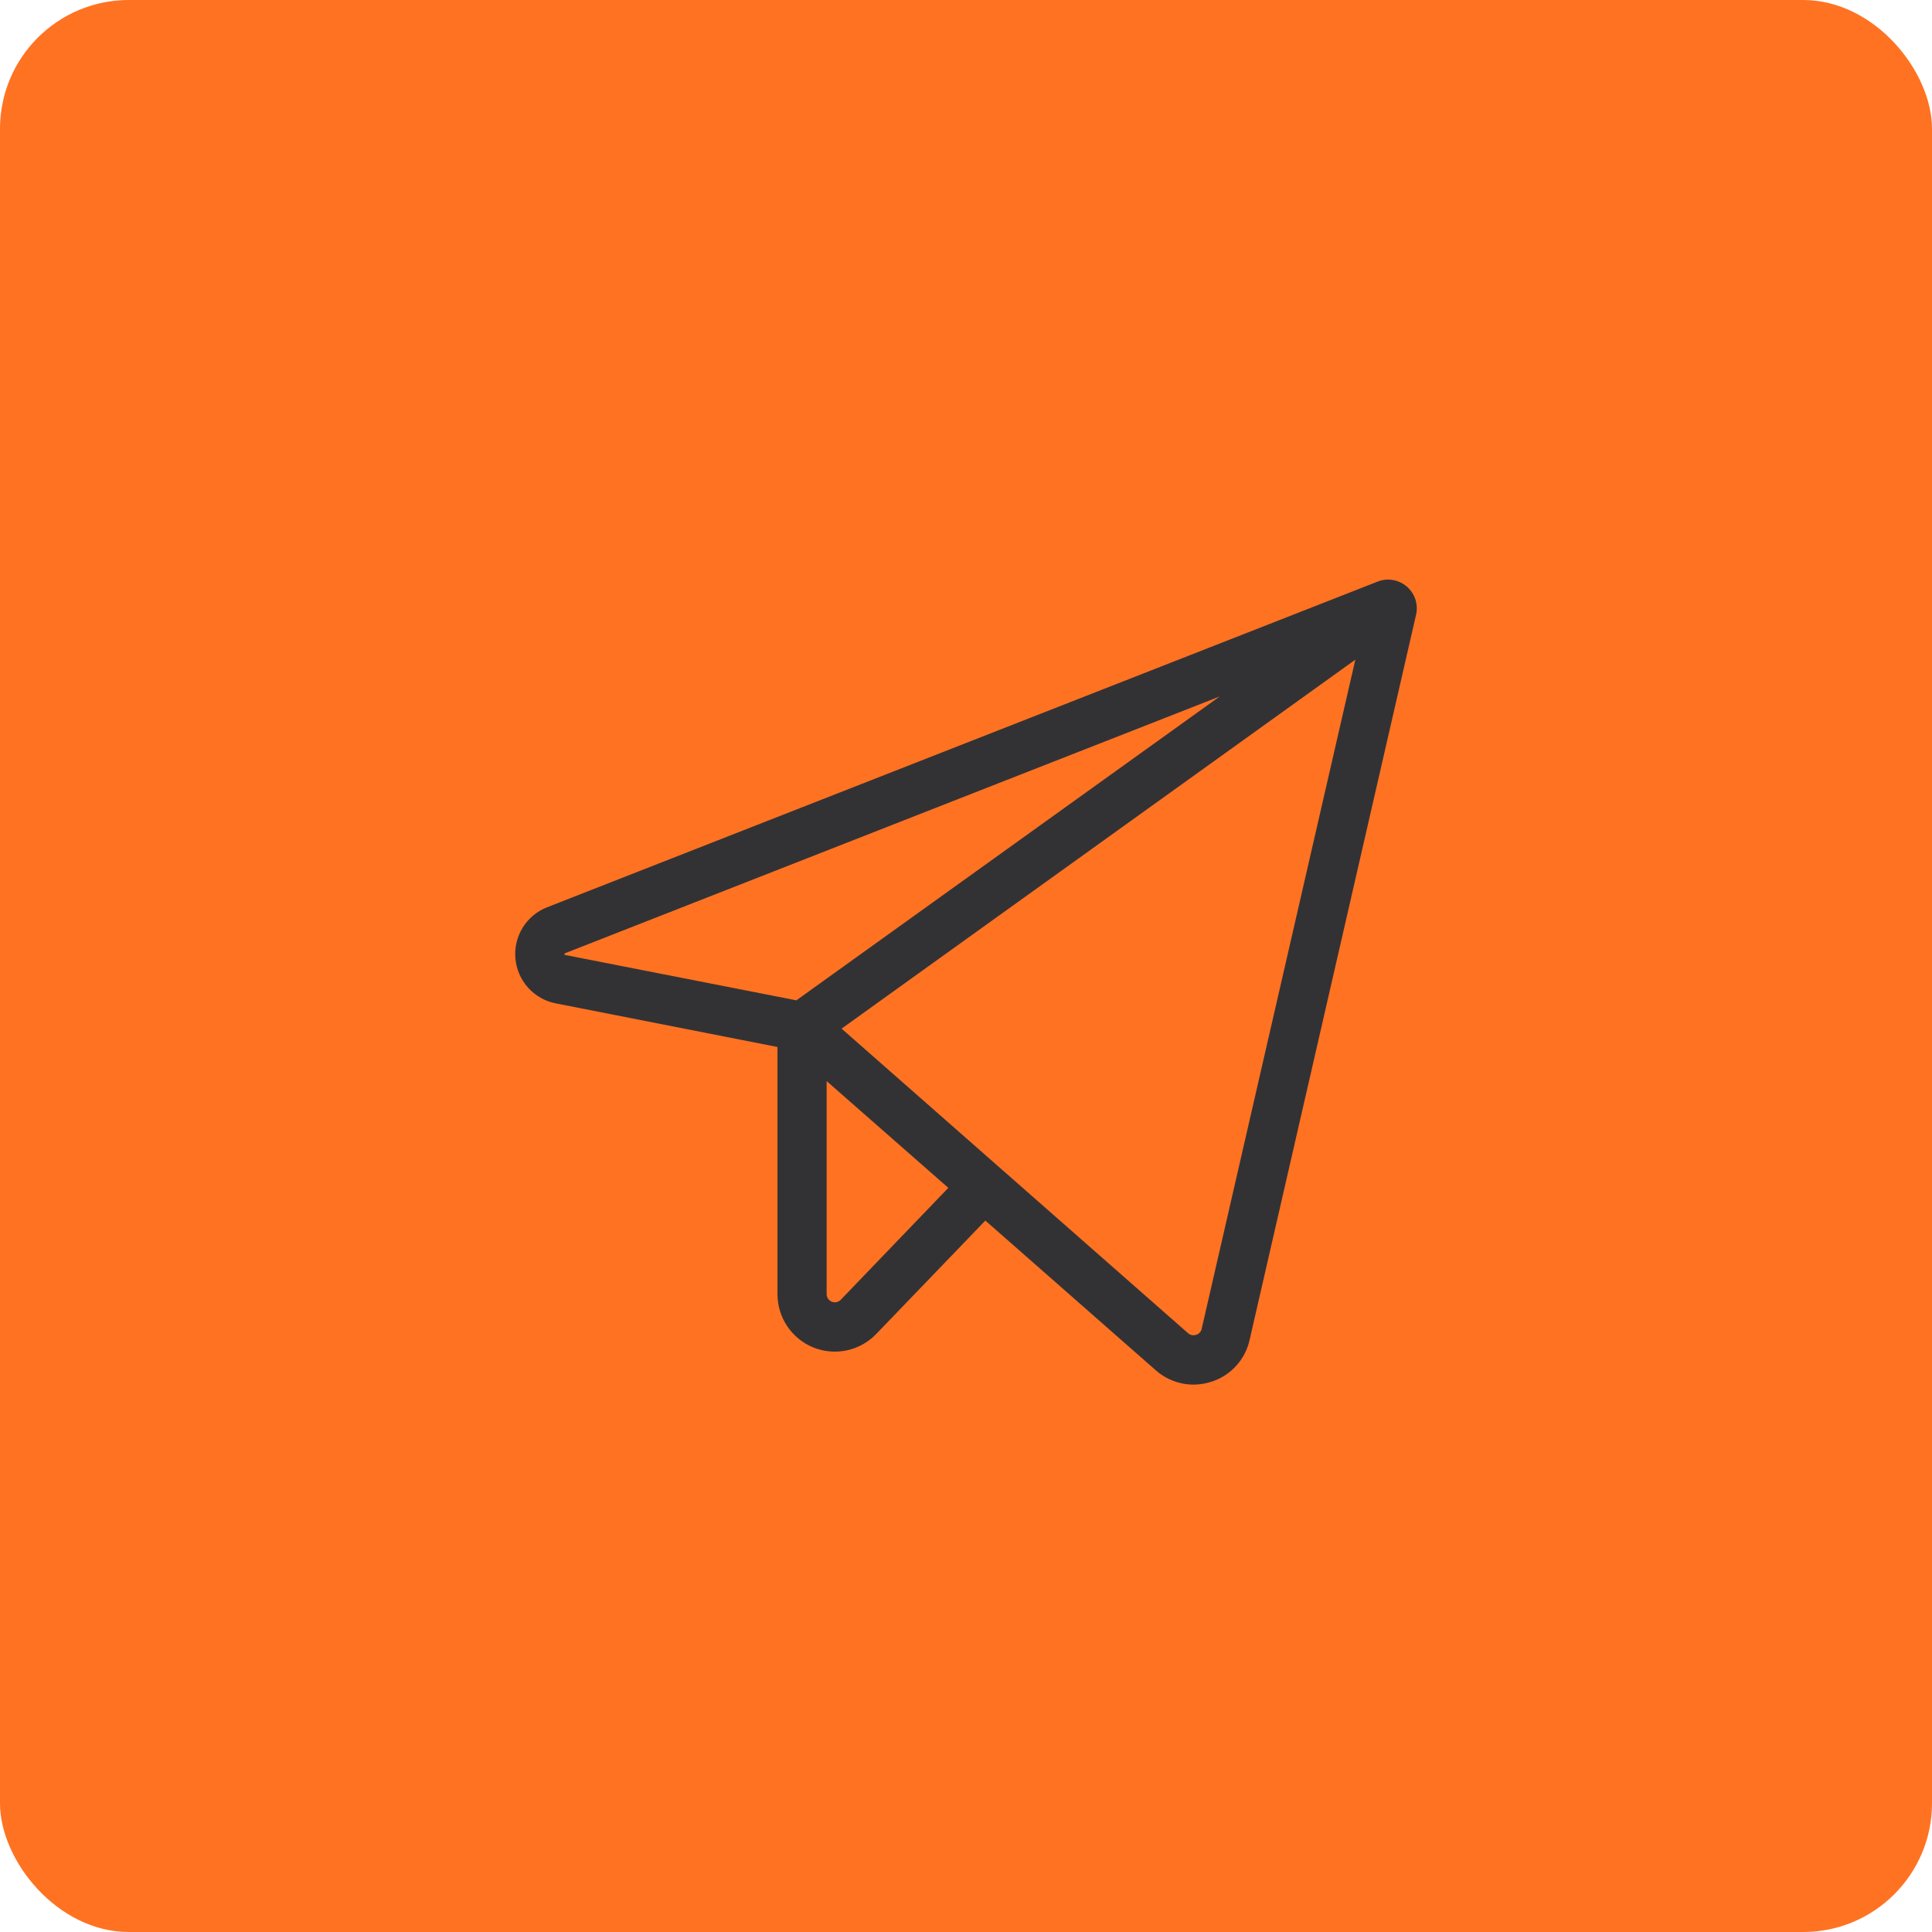
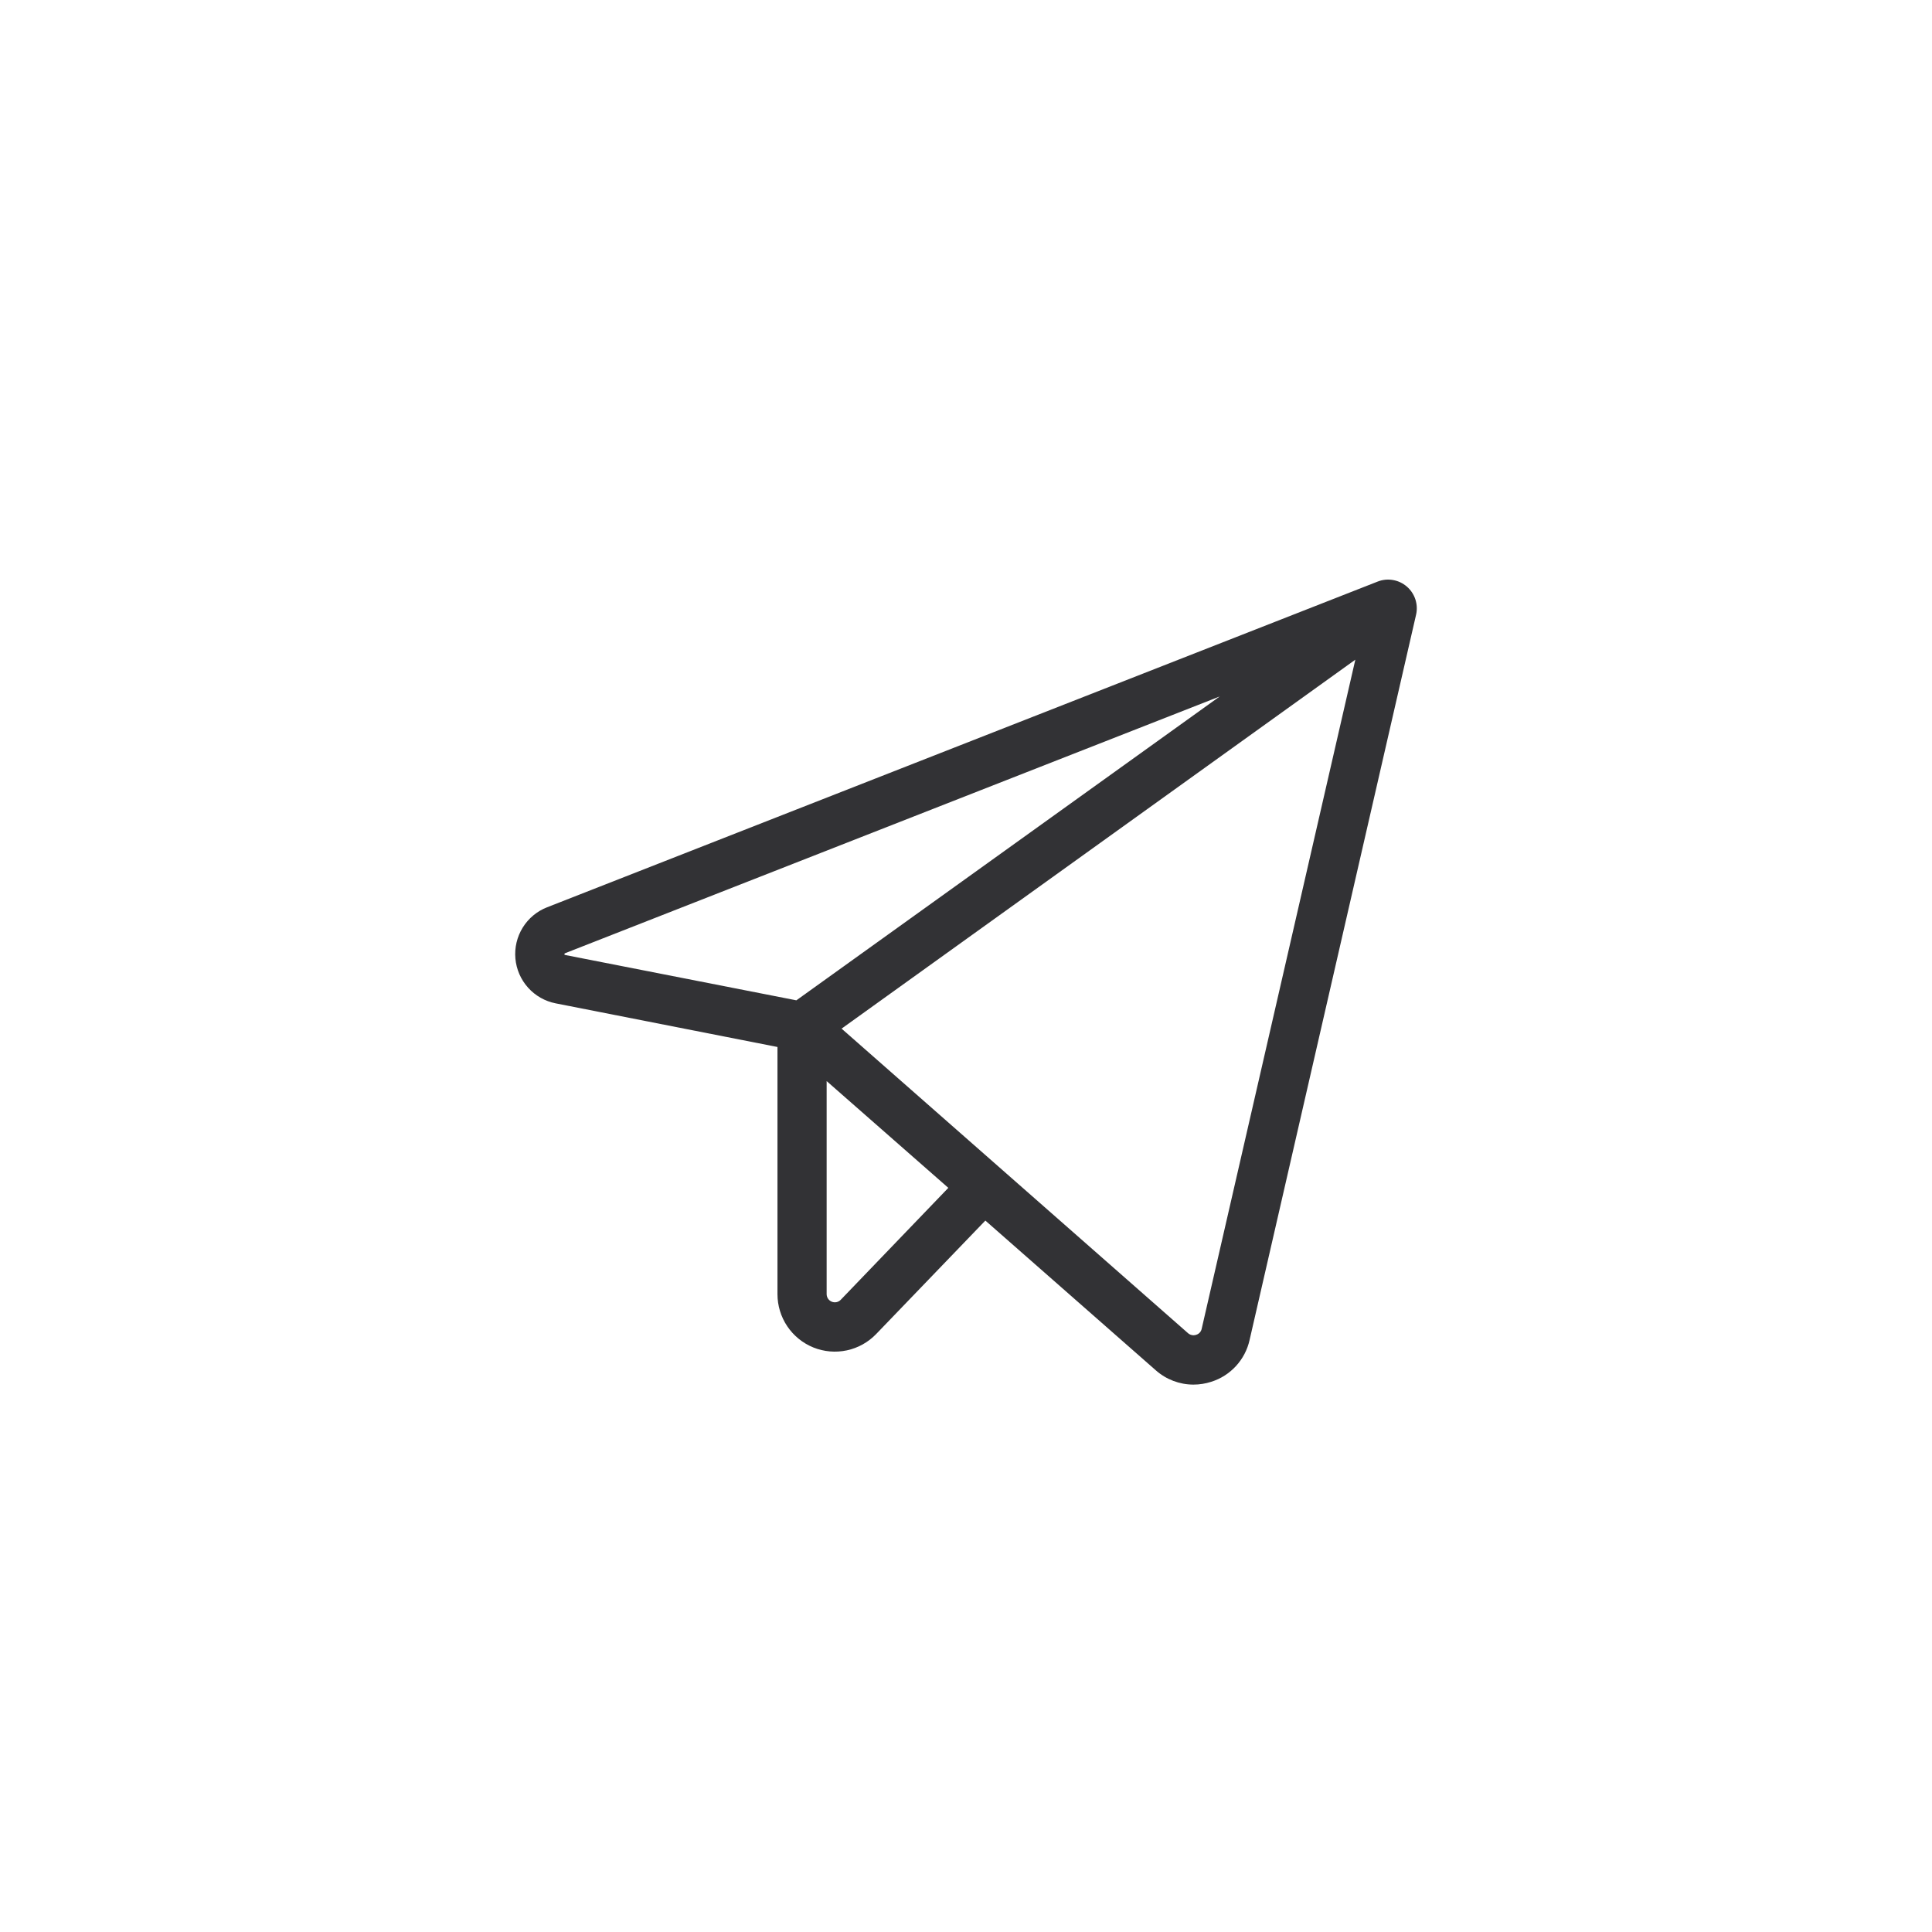
<svg xmlns="http://www.w3.org/2000/svg" width="60" height="60" viewBox="0 0 60 60" fill="none">
-   <rect width="60" height="60" rx="4" fill="#FF7222" />
  <path d="M43.691 18.217C43.568 18.111 43.419 18.04 43.259 18.013C43.099 17.985 42.934 18.002 42.783 18.062L16.989 28.177C16.676 28.299 16.41 28.521 16.233 28.808C16.056 29.095 15.976 29.432 16.006 29.768C16.036 30.105 16.174 30.422 16.4 30.673C16.625 30.924 16.926 31.095 17.257 31.16L24.145 32.515V40.192C24.145 40.547 24.251 40.895 24.45 41.19C24.649 41.485 24.931 41.714 25.26 41.847C25.59 41.98 25.951 42.011 26.299 41.937C26.646 41.863 26.963 41.686 27.21 41.43L30.601 37.906L35.893 42.555C36.216 42.841 36.632 43 37.064 43C37.252 43 37.439 42.97 37.618 42.912C37.913 42.819 38.177 42.65 38.386 42.422C38.594 42.195 38.74 41.916 38.807 41.615L43.977 19.093C44.014 18.935 44.006 18.77 43.956 18.615C43.905 18.461 43.814 18.323 43.691 18.217ZM17.533 29.653C17.528 29.64 17.528 29.626 17.533 29.613C17.539 29.608 17.545 29.605 17.552 29.602L37.88 21.629L24.732 31.066L17.552 29.658L17.533 29.653ZM26.11 40.366C26.075 40.403 26.03 40.428 25.98 40.439C25.931 40.449 25.88 40.445 25.833 40.426C25.786 40.408 25.745 40.375 25.717 40.334C25.688 40.292 25.673 40.242 25.672 40.192V33.574L29.451 36.89L26.11 40.366ZM37.319 41.269C37.31 41.312 37.289 41.352 37.259 41.385C37.229 41.417 37.191 41.441 37.149 41.453C37.106 41.468 37.059 41.471 37.015 41.462C36.97 41.453 36.928 41.433 36.894 41.402L26.136 31.945L42.091 20.487L37.319 41.269Z" fill="#323235" />
</svg>